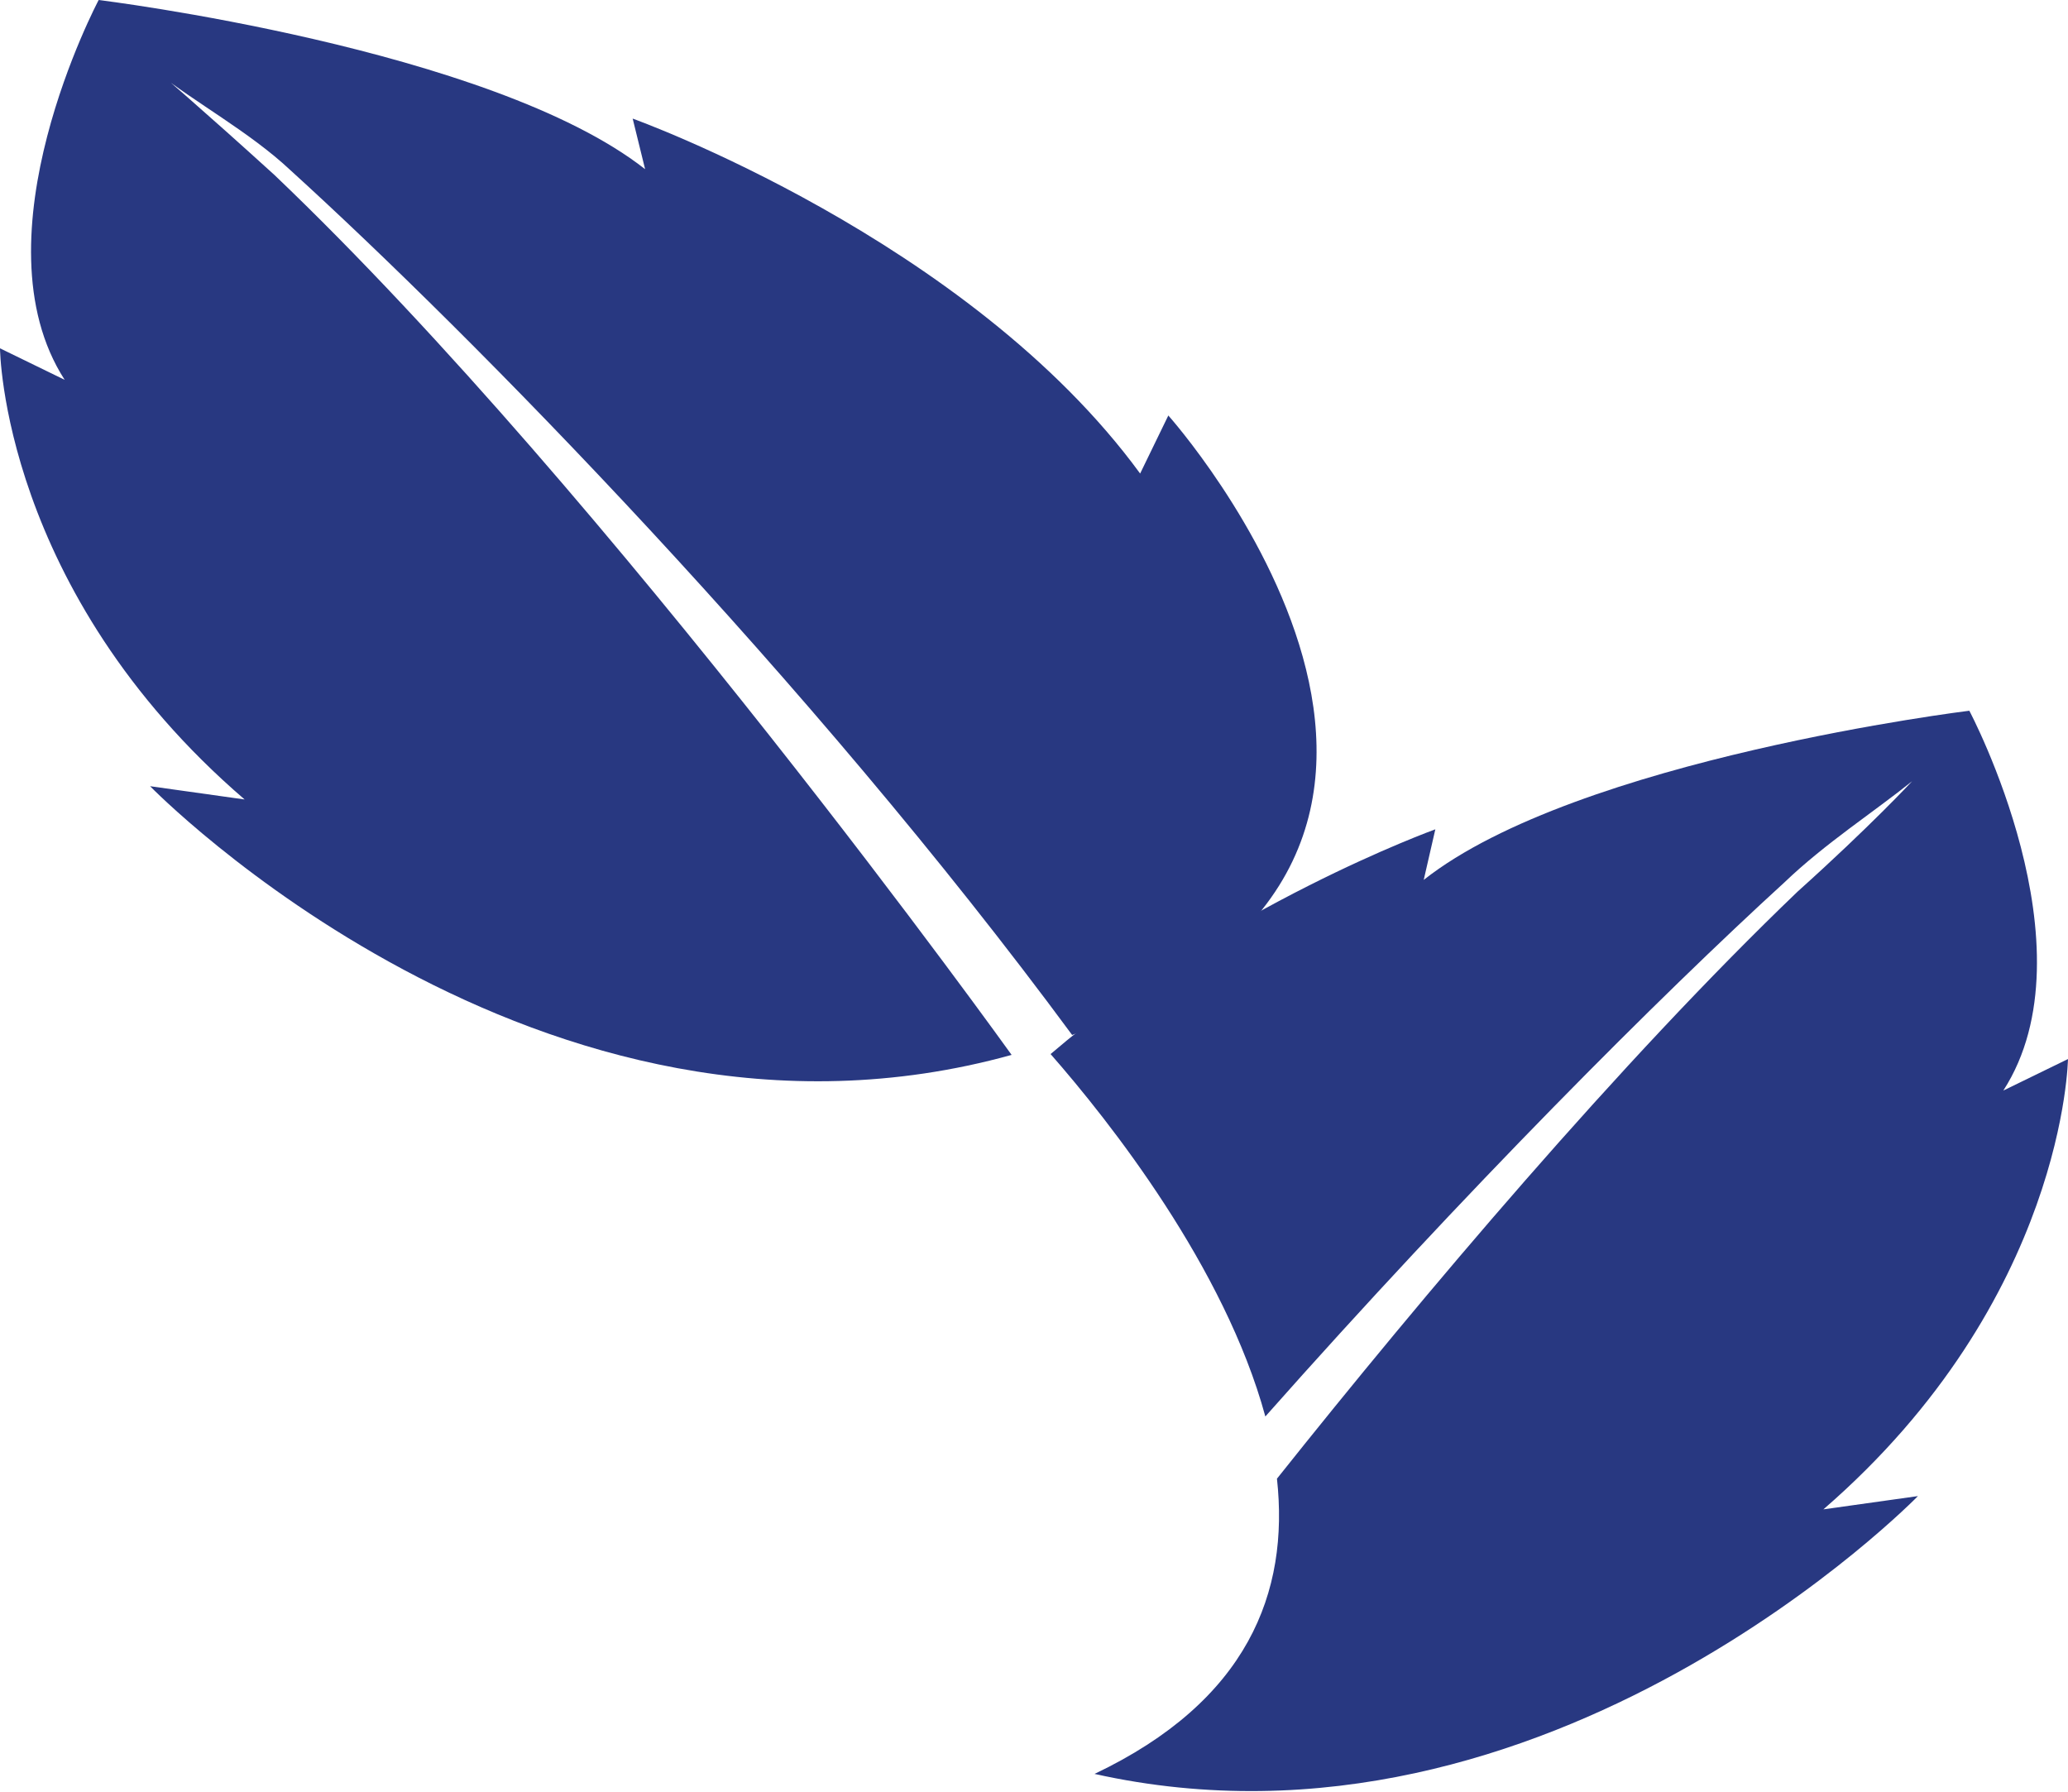
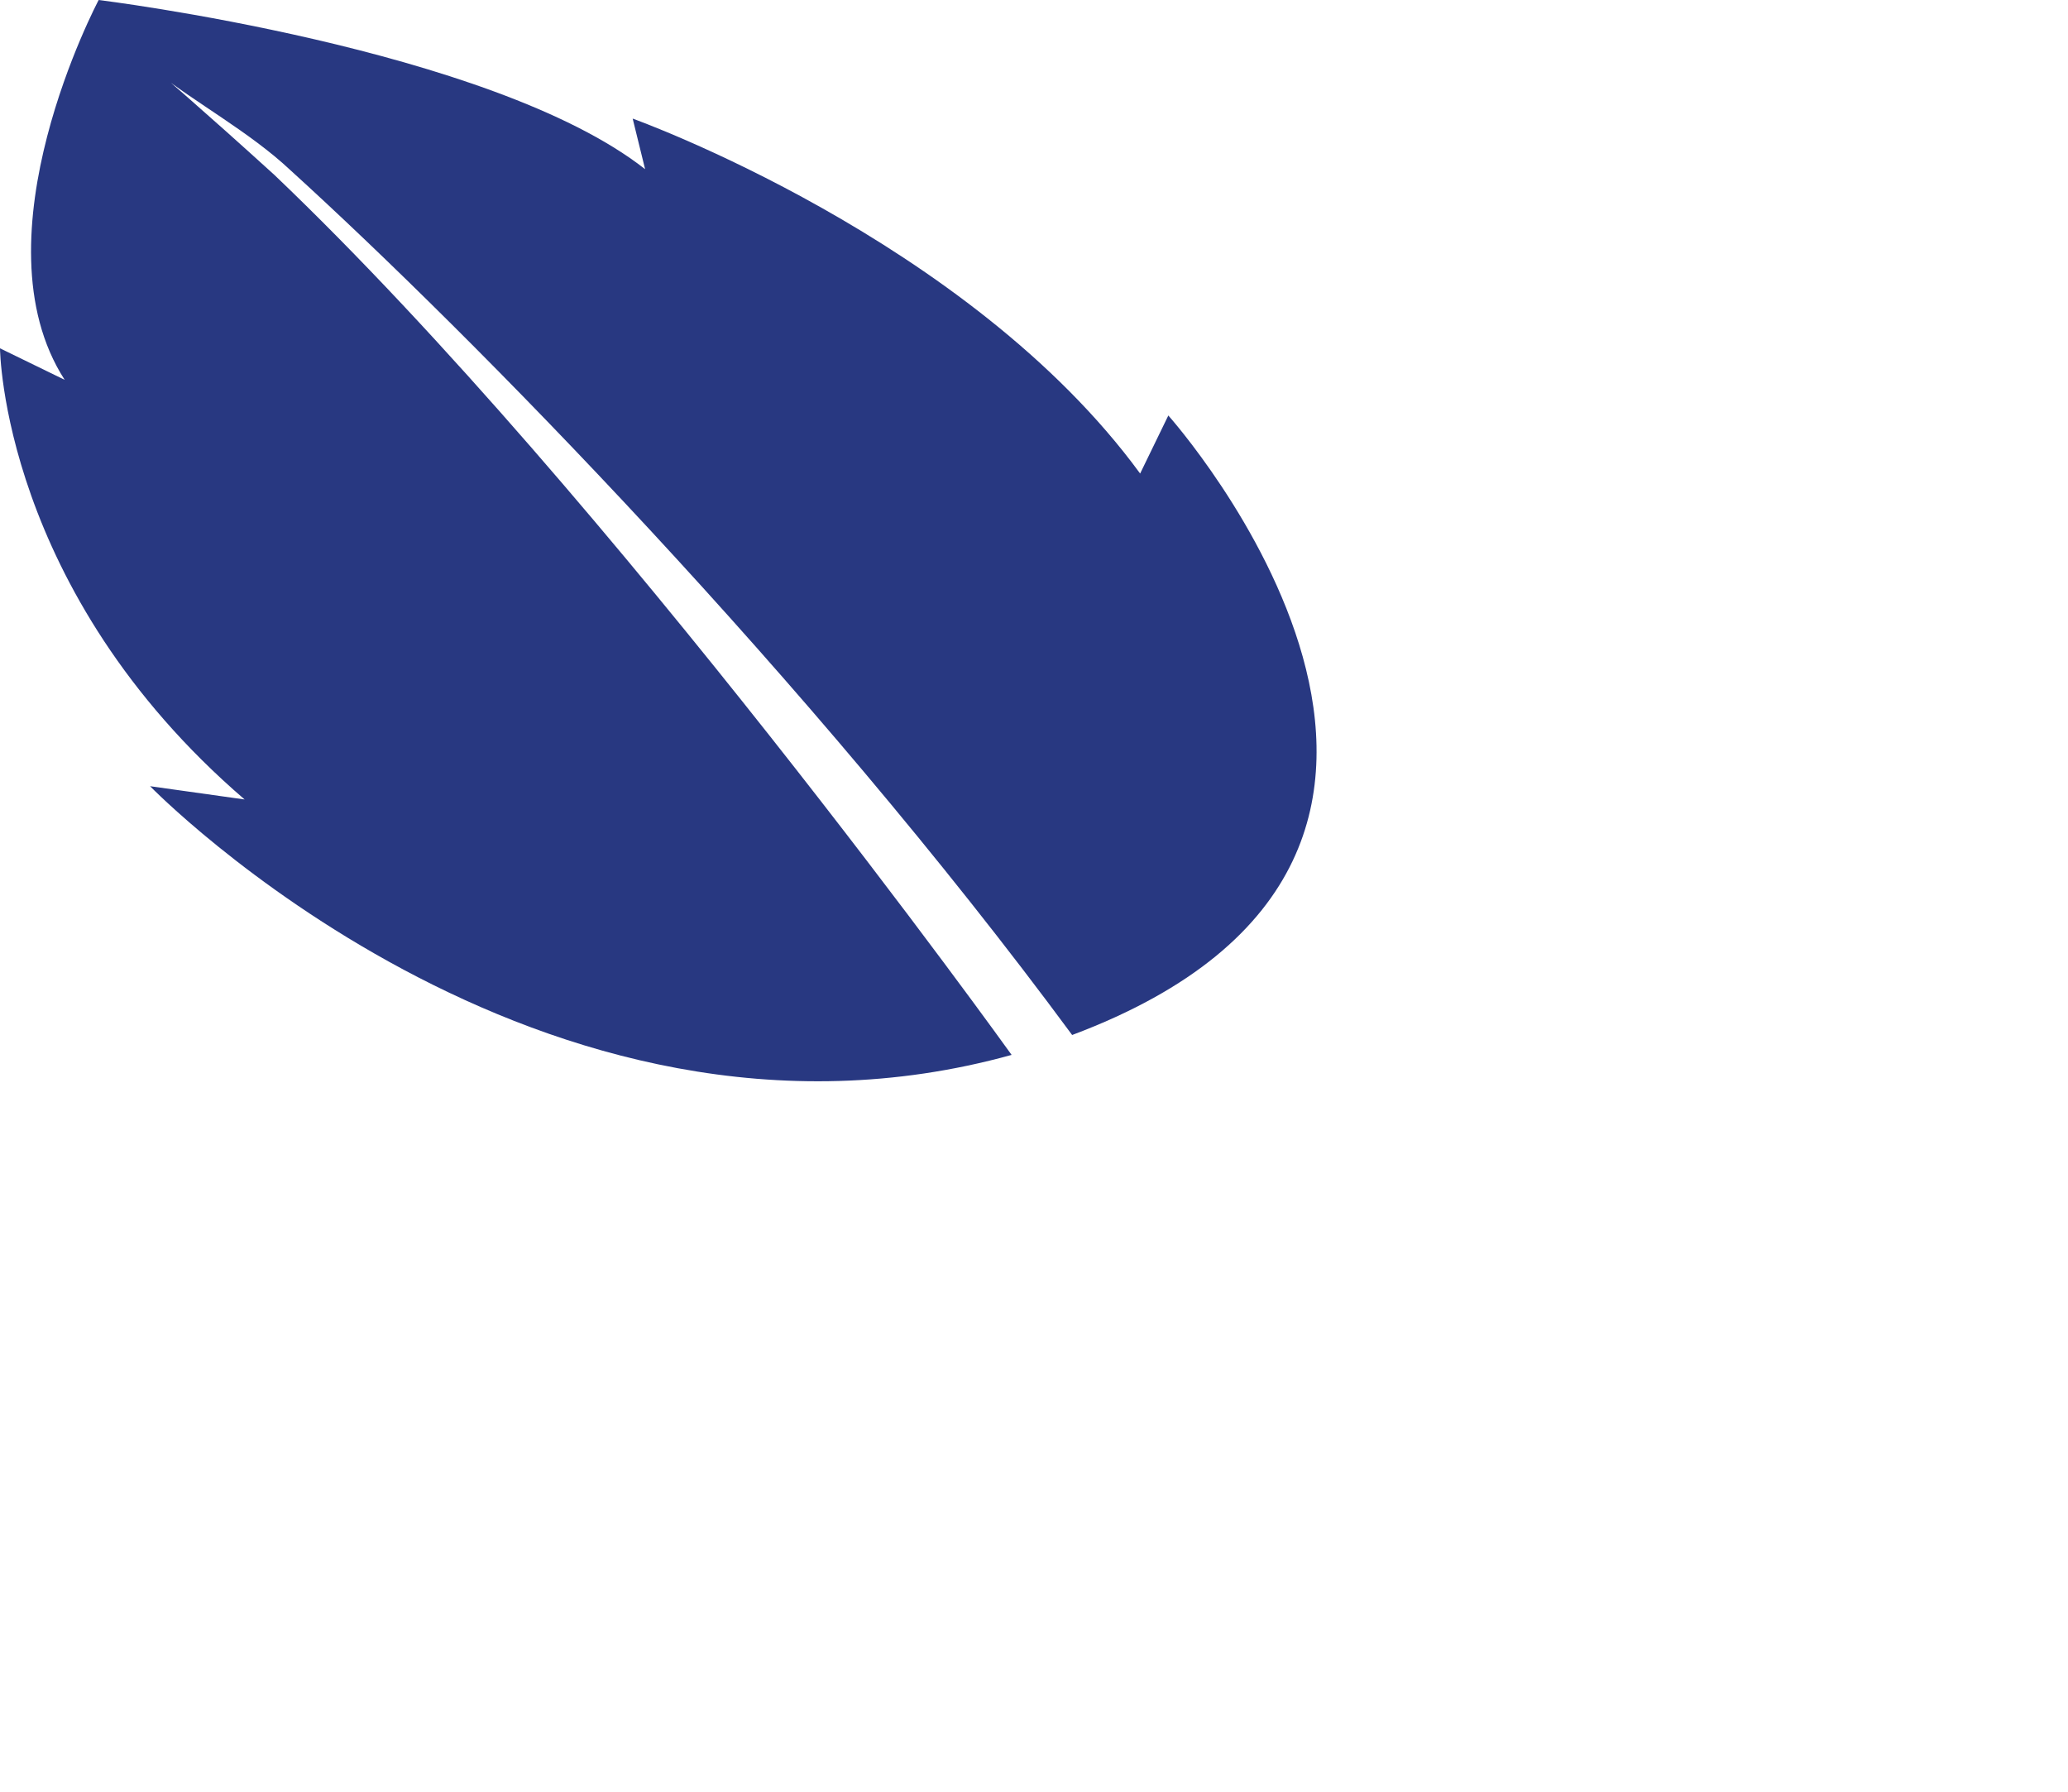
<svg xmlns="http://www.w3.org/2000/svg" id="Layer_2" data-name="Layer 2" viewBox="0 0 24.94 21.61">
  <defs>
    <style>
      .cls-1 {
        fill: #283881;
        stroke-width: 0px;
      }
    </style>
  </defs>
  <g id="Layer_1-2" data-name="Layer 1">
    <g>
      <path class="cls-1" d="M1.88.86c.46.37,1.13.73,1.62,1.19,2.18,1.98,6.25,6.12,9.43,10.43,5.87-2.2,1.16-7.47,1.16-7.47l-.34.7C11.68,2.88,7.63,1.43,7.63,1.43l.15.61C5.92.58,1.19,0,1.19,0c0,0-1.52,2.86-.41,4.58l-.78-.38s.02,2.92,2.95,5.44l-1.14-.16s4.69,4.82,10.39,3.24c0,0-4.83-6.74-8.89-10.61-.88-.8-1.42-1.26-1.42-1.26Z" />
-       <path class="cls-1" d="M24.94,12.77l-.78.38c1.11-1.72-.41-4.58-.41-4.58,0,0-4.73.58-6.58,2.04l.14-.61s-2.55.92-4.64,2.71c.71.81,2.1,2.57,2.59,4.37,2.41-2.72,4.77-5.08,6.26-6.44.49-.47,1.08-.85,1.54-1.22,0,0-.5.54-1.38,1.33-2.14,2.05-4.52,4.87-6.28,7.08.15,1.37-.35,2.68-2.2,3.56,5.48,1.22,9.93-3.35,9.93-3.35l-1.14.16c2.92-2.53,2.95-5.44,2.95-5.44Z" />
    </g>
  </g>
</svg>